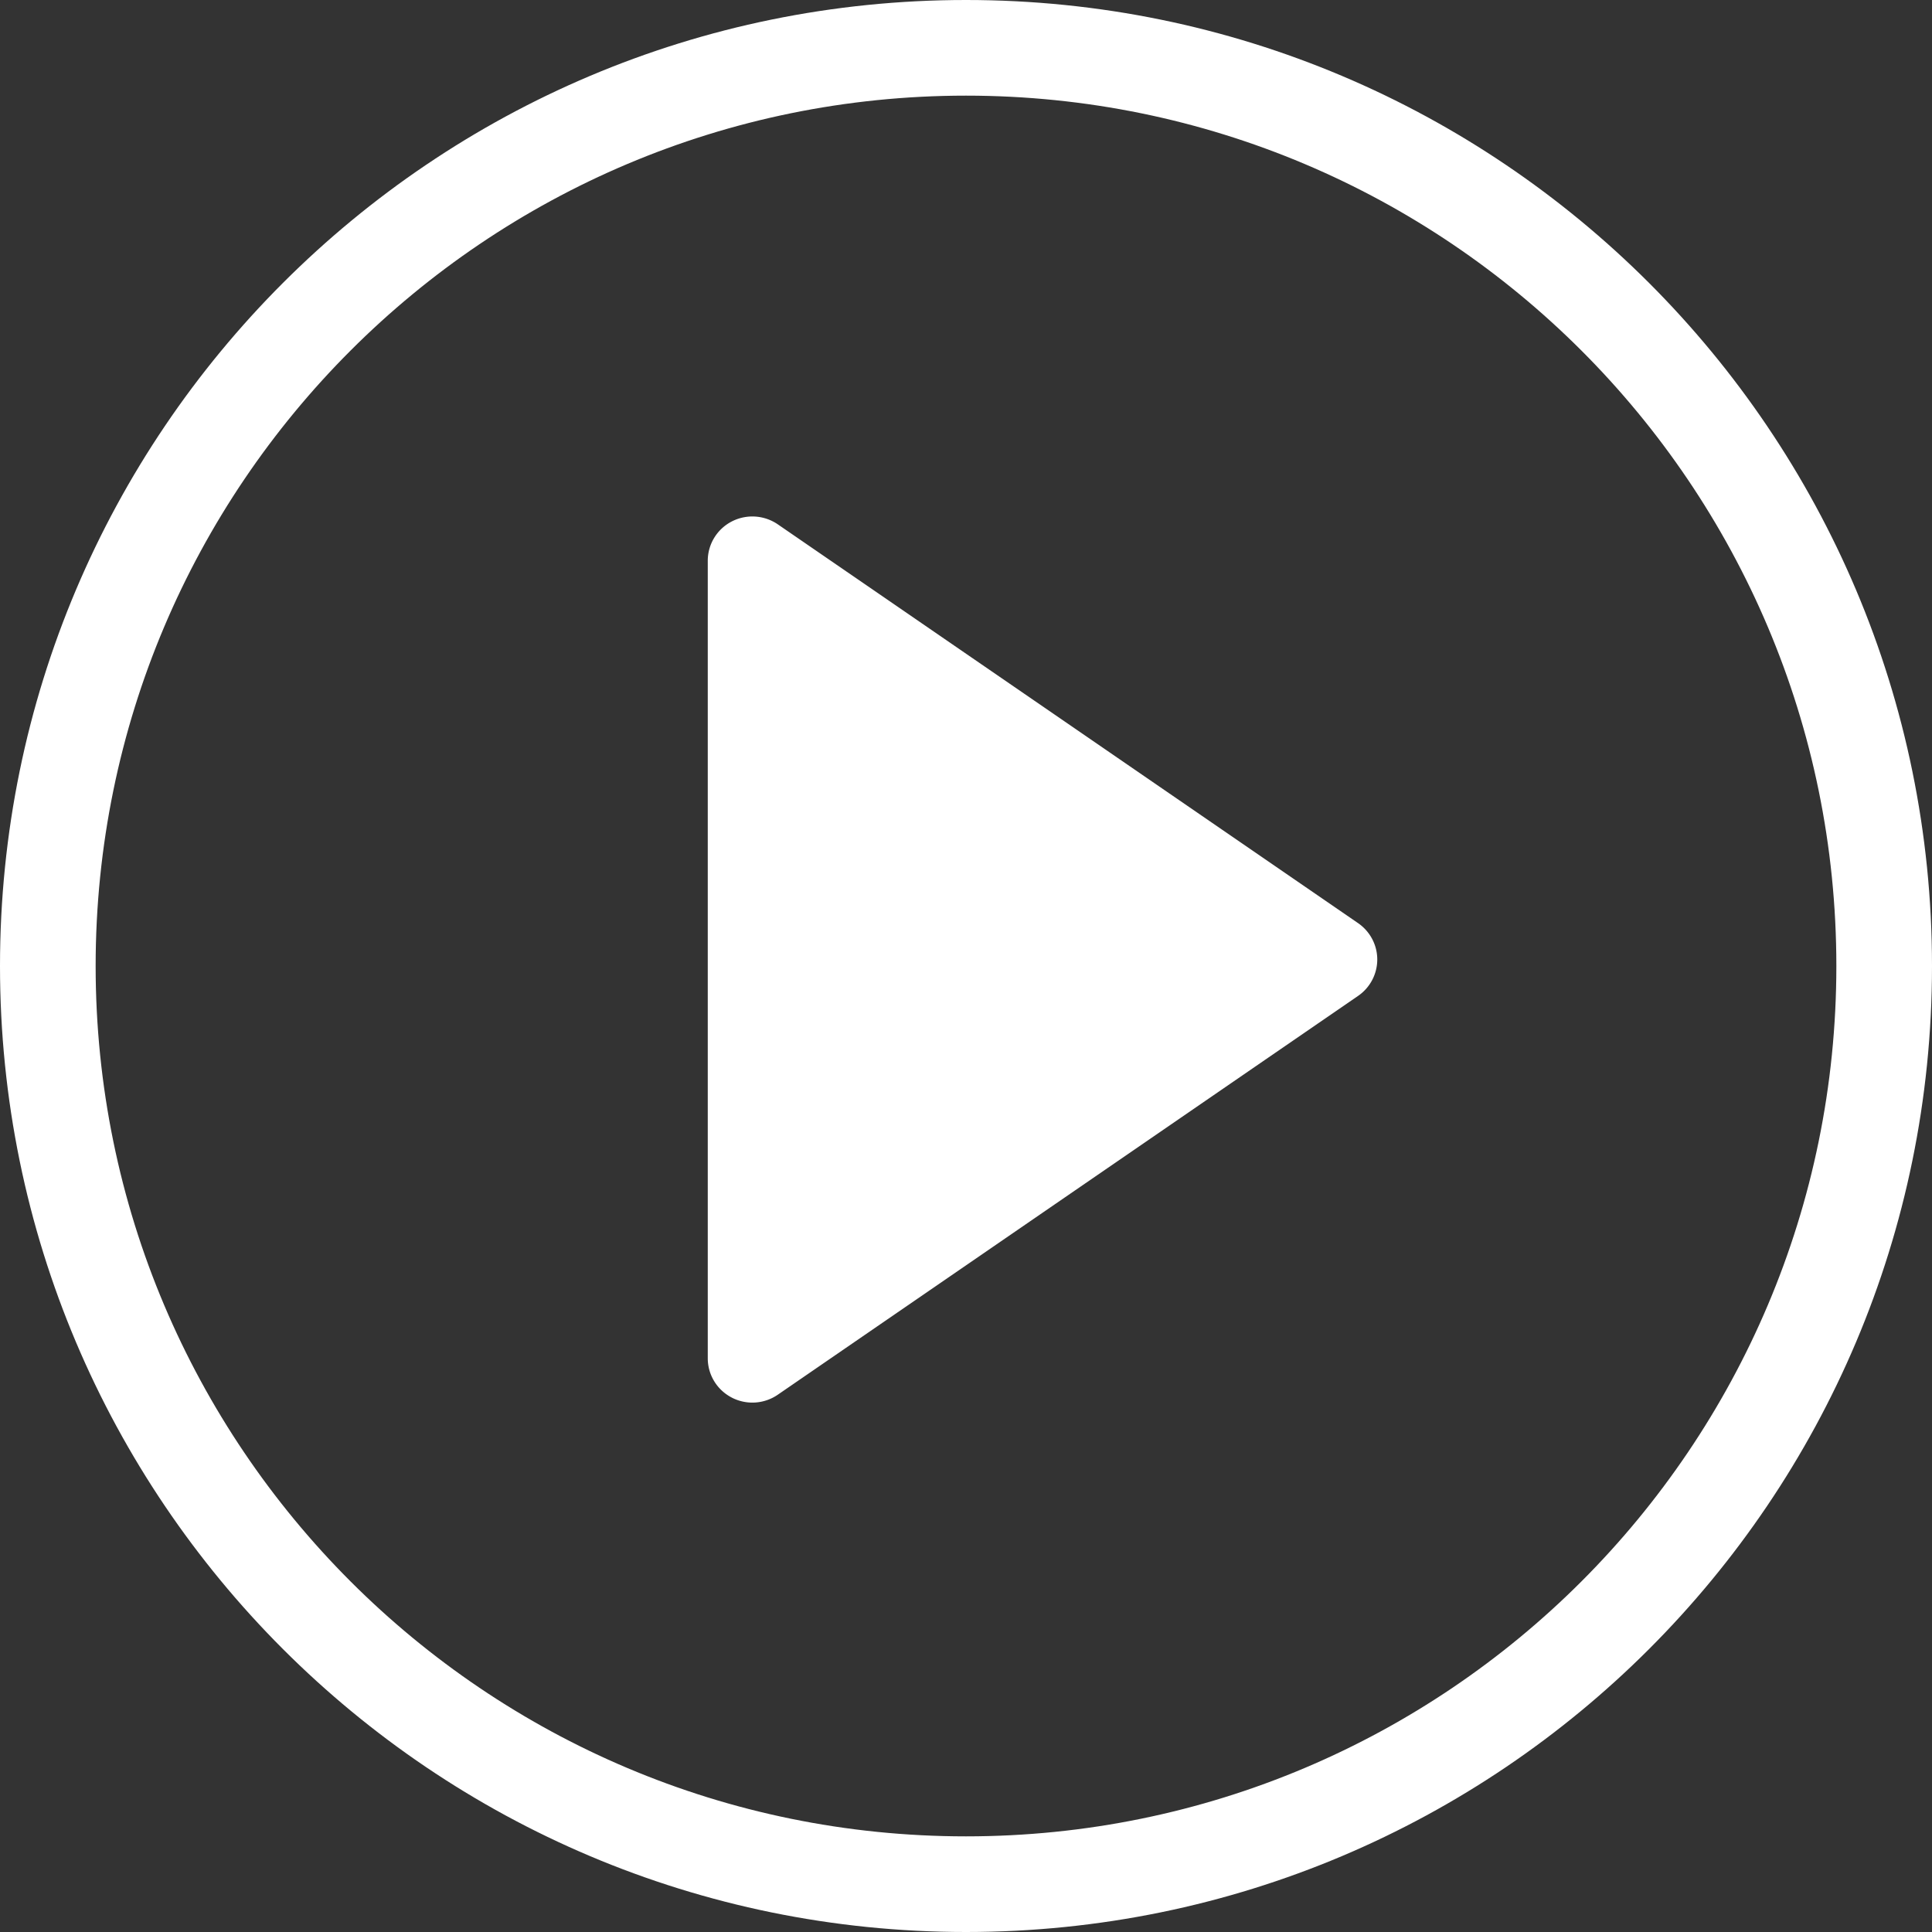
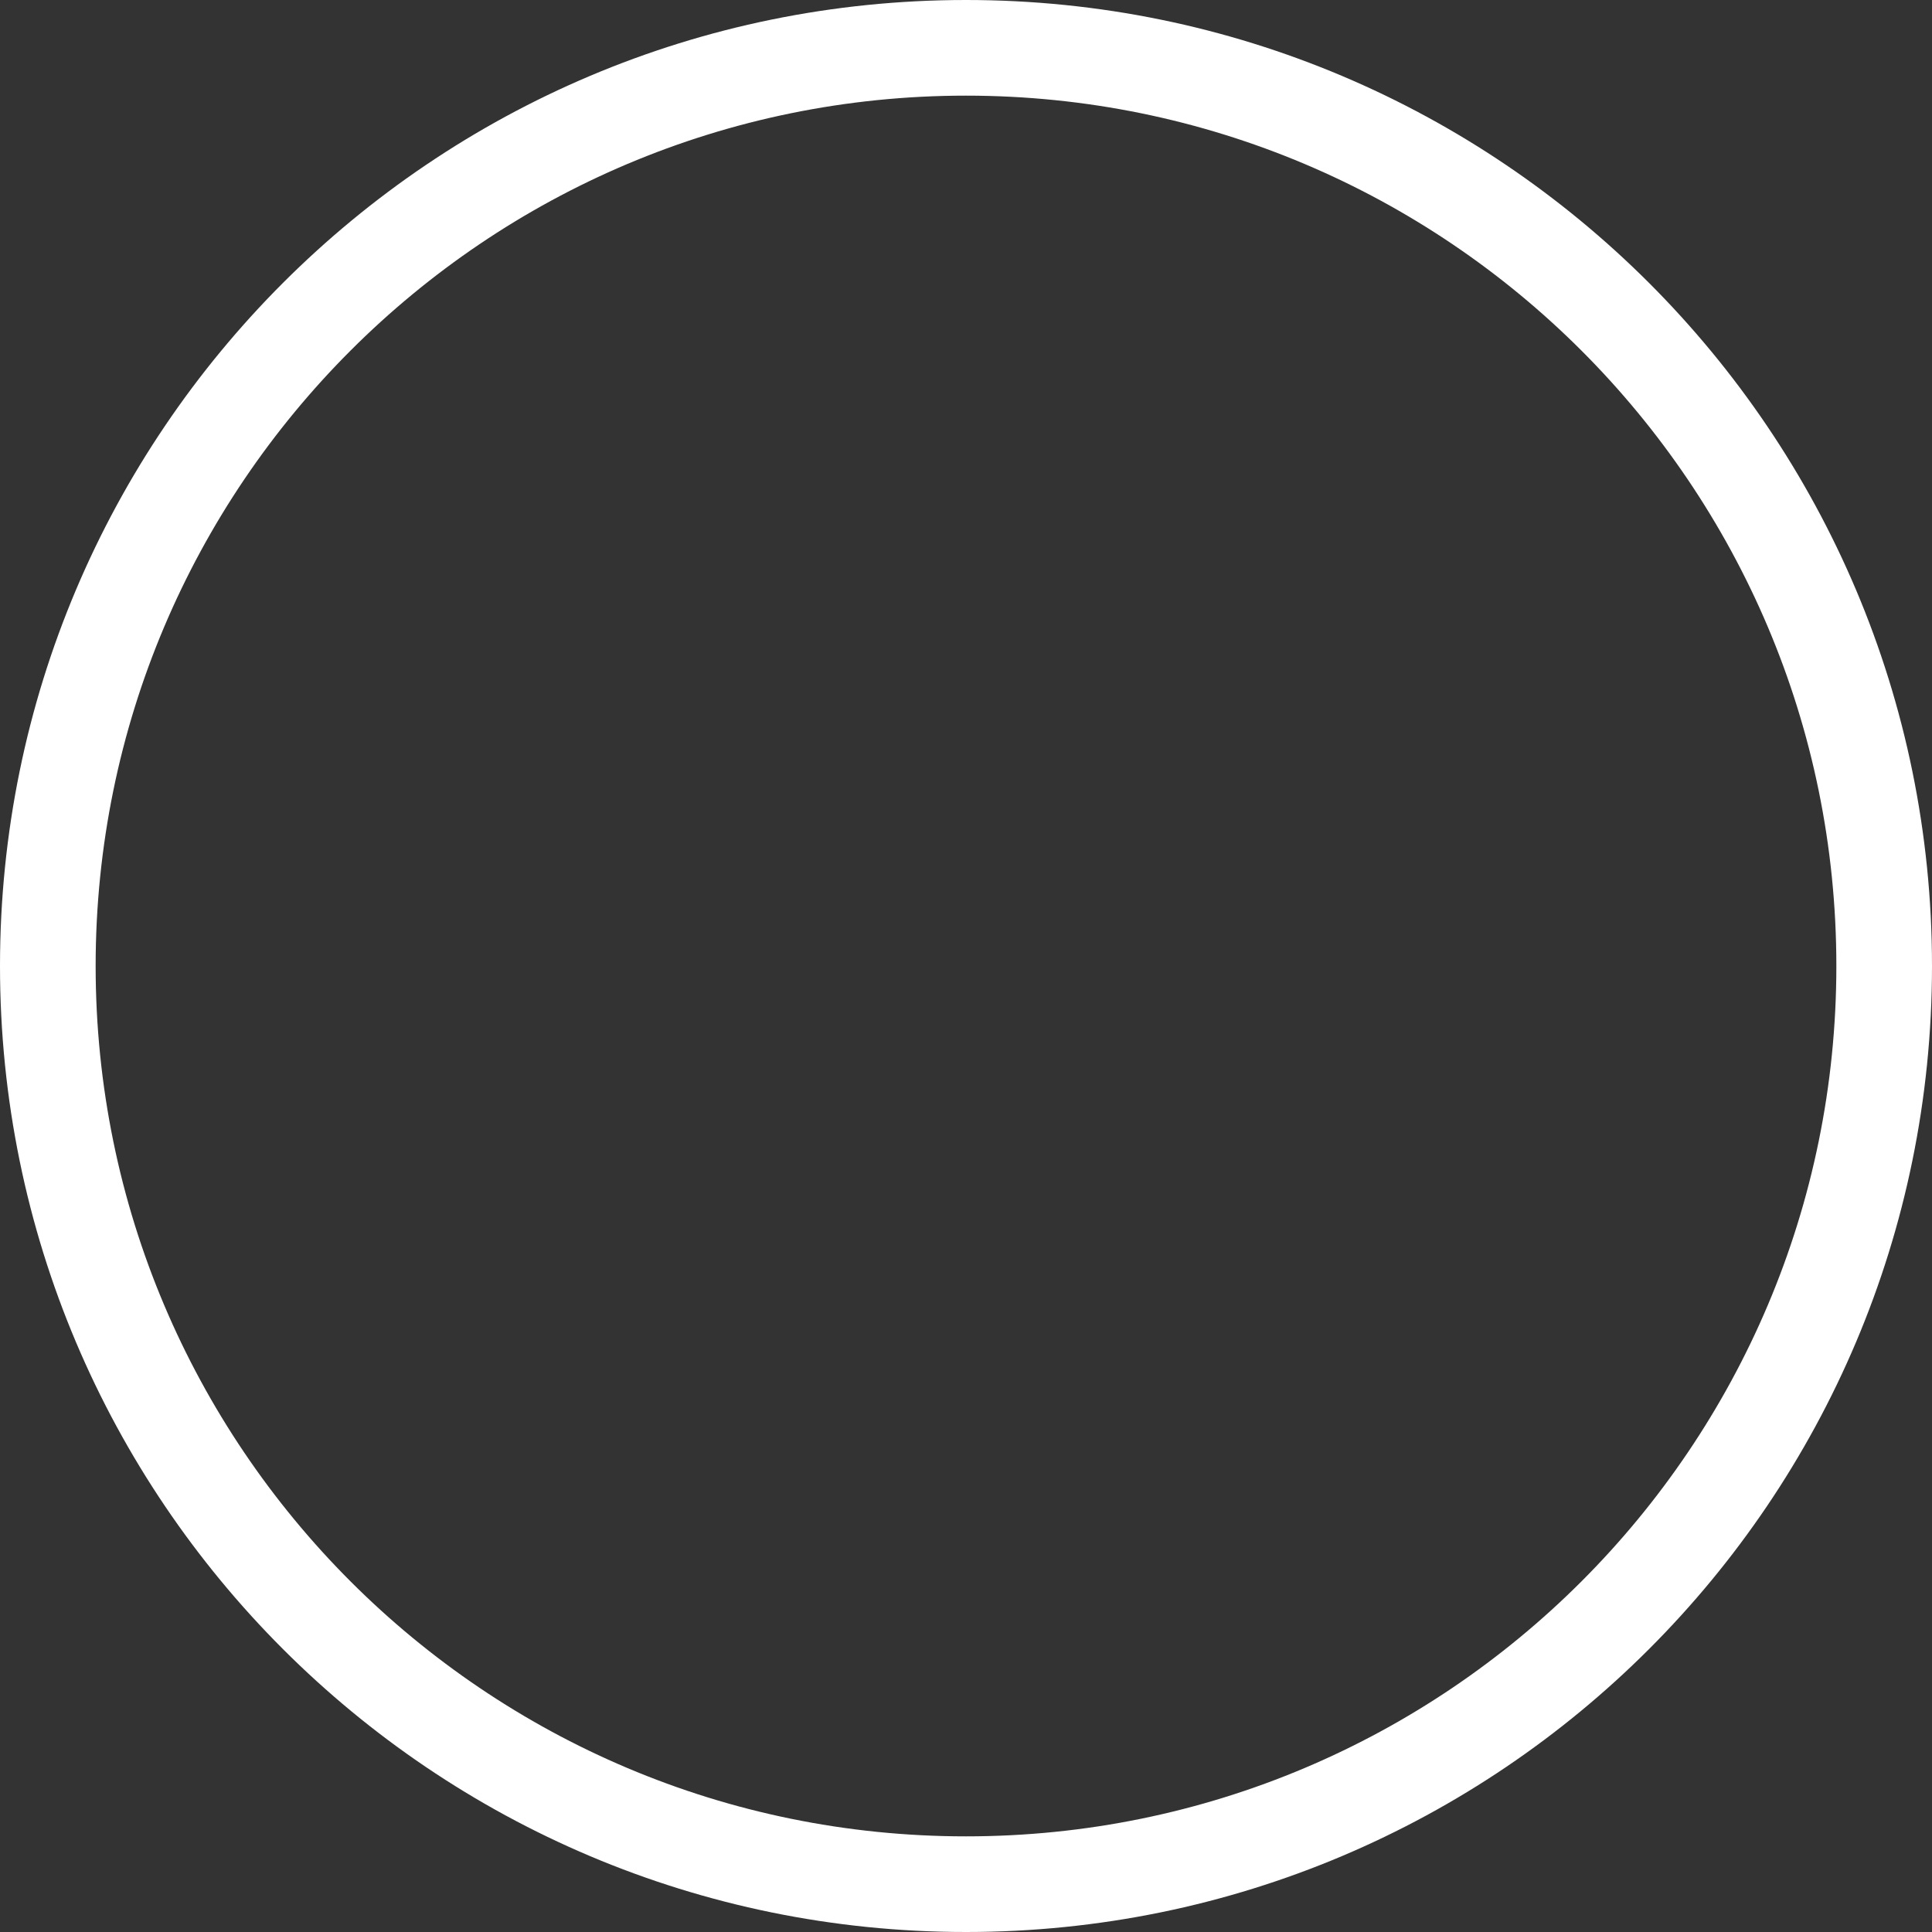
<svg xmlns="http://www.w3.org/2000/svg" width="101" height="101">
  <rect width="100%" height="100%" fill="#333333" stroke="none" />
  <g fill="#FFF">
    <path d="M50.5 101c27.89 0 50.5-22.61 50.5-50.5S78.39 0 50.5 0 0 22.61 0 50.5 22.61 101 50.5 101zm0-5C25.371 96 5 75.629 5 50.5S25.371 5 50.5 5 96 25.371 96 50.5 75.629 96 50.5 96z" />
-     <path d="M38.25 73.06a2.344 2.344 0 0 0 2.41-.148l30.334-20.847A2.311 2.311 0 0 0 72 50.161c0-.76-.376-1.47-1.006-1.904L40.661 27.411a2.354 2.354 0 0 0-2.41-.148c-.77.4-1.251 1.19-1.251 2.052v41.692c0 .862.48 1.652 1.25 2.052z" />
  </g>
</svg>